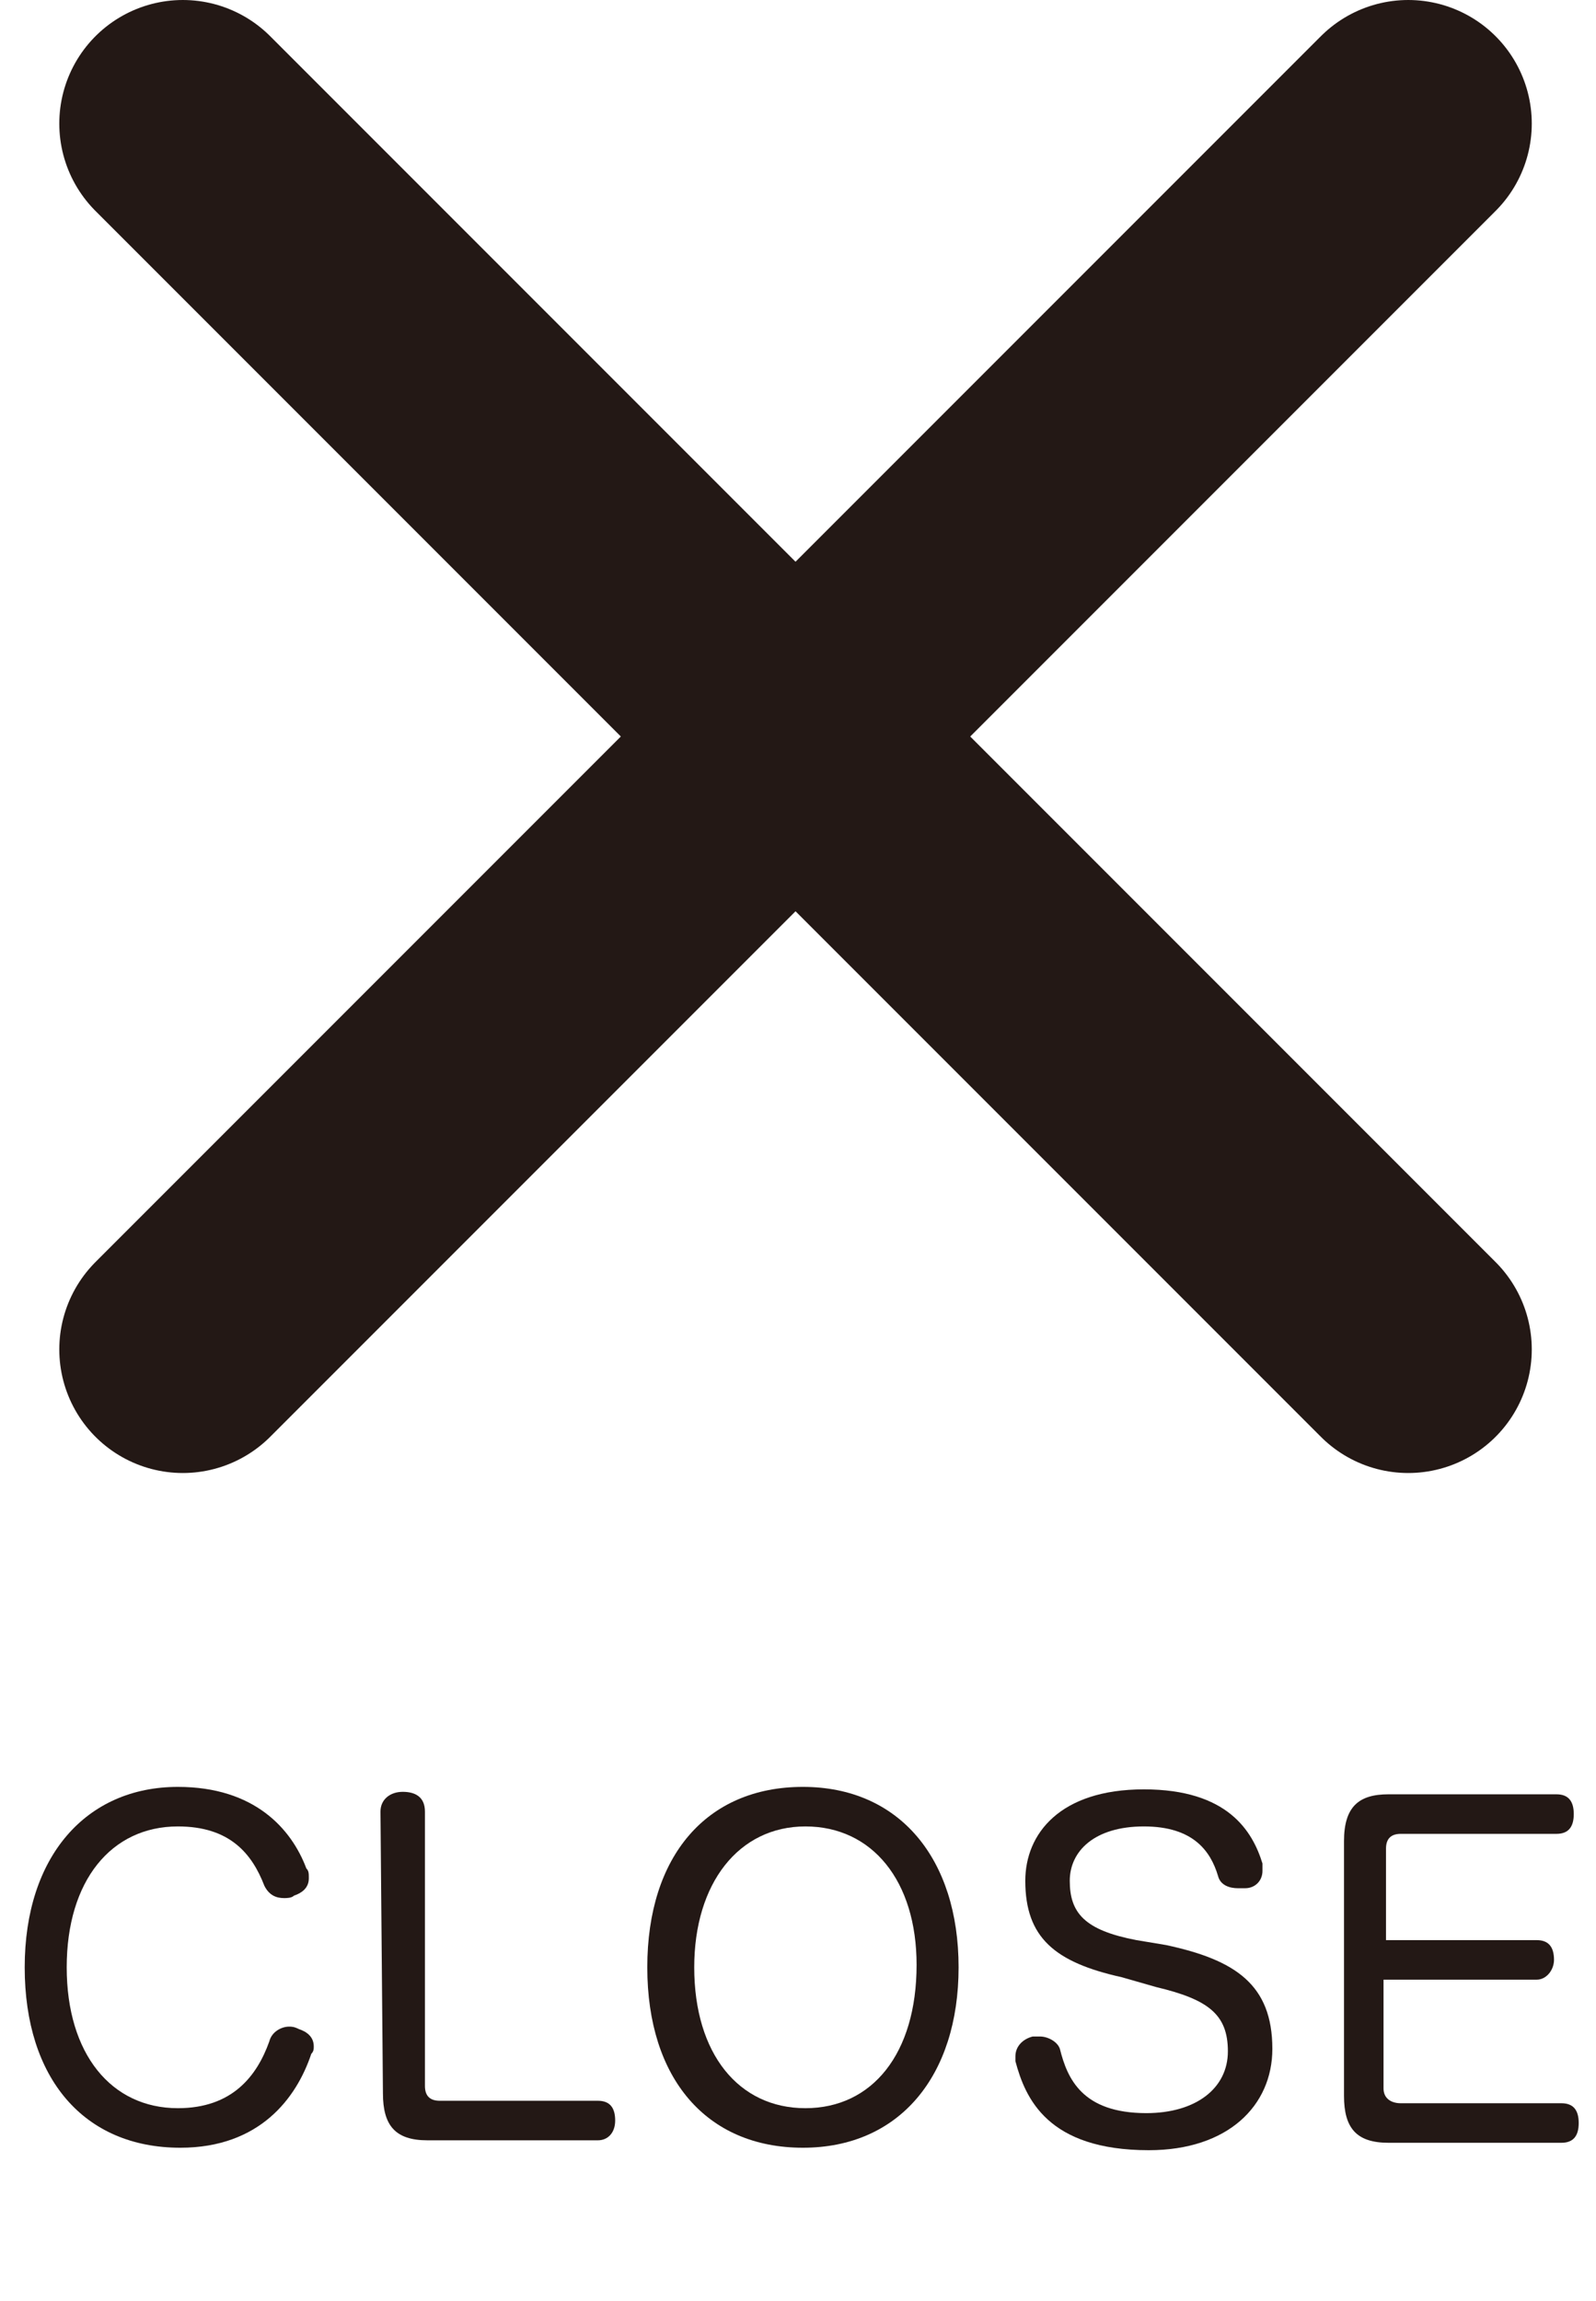
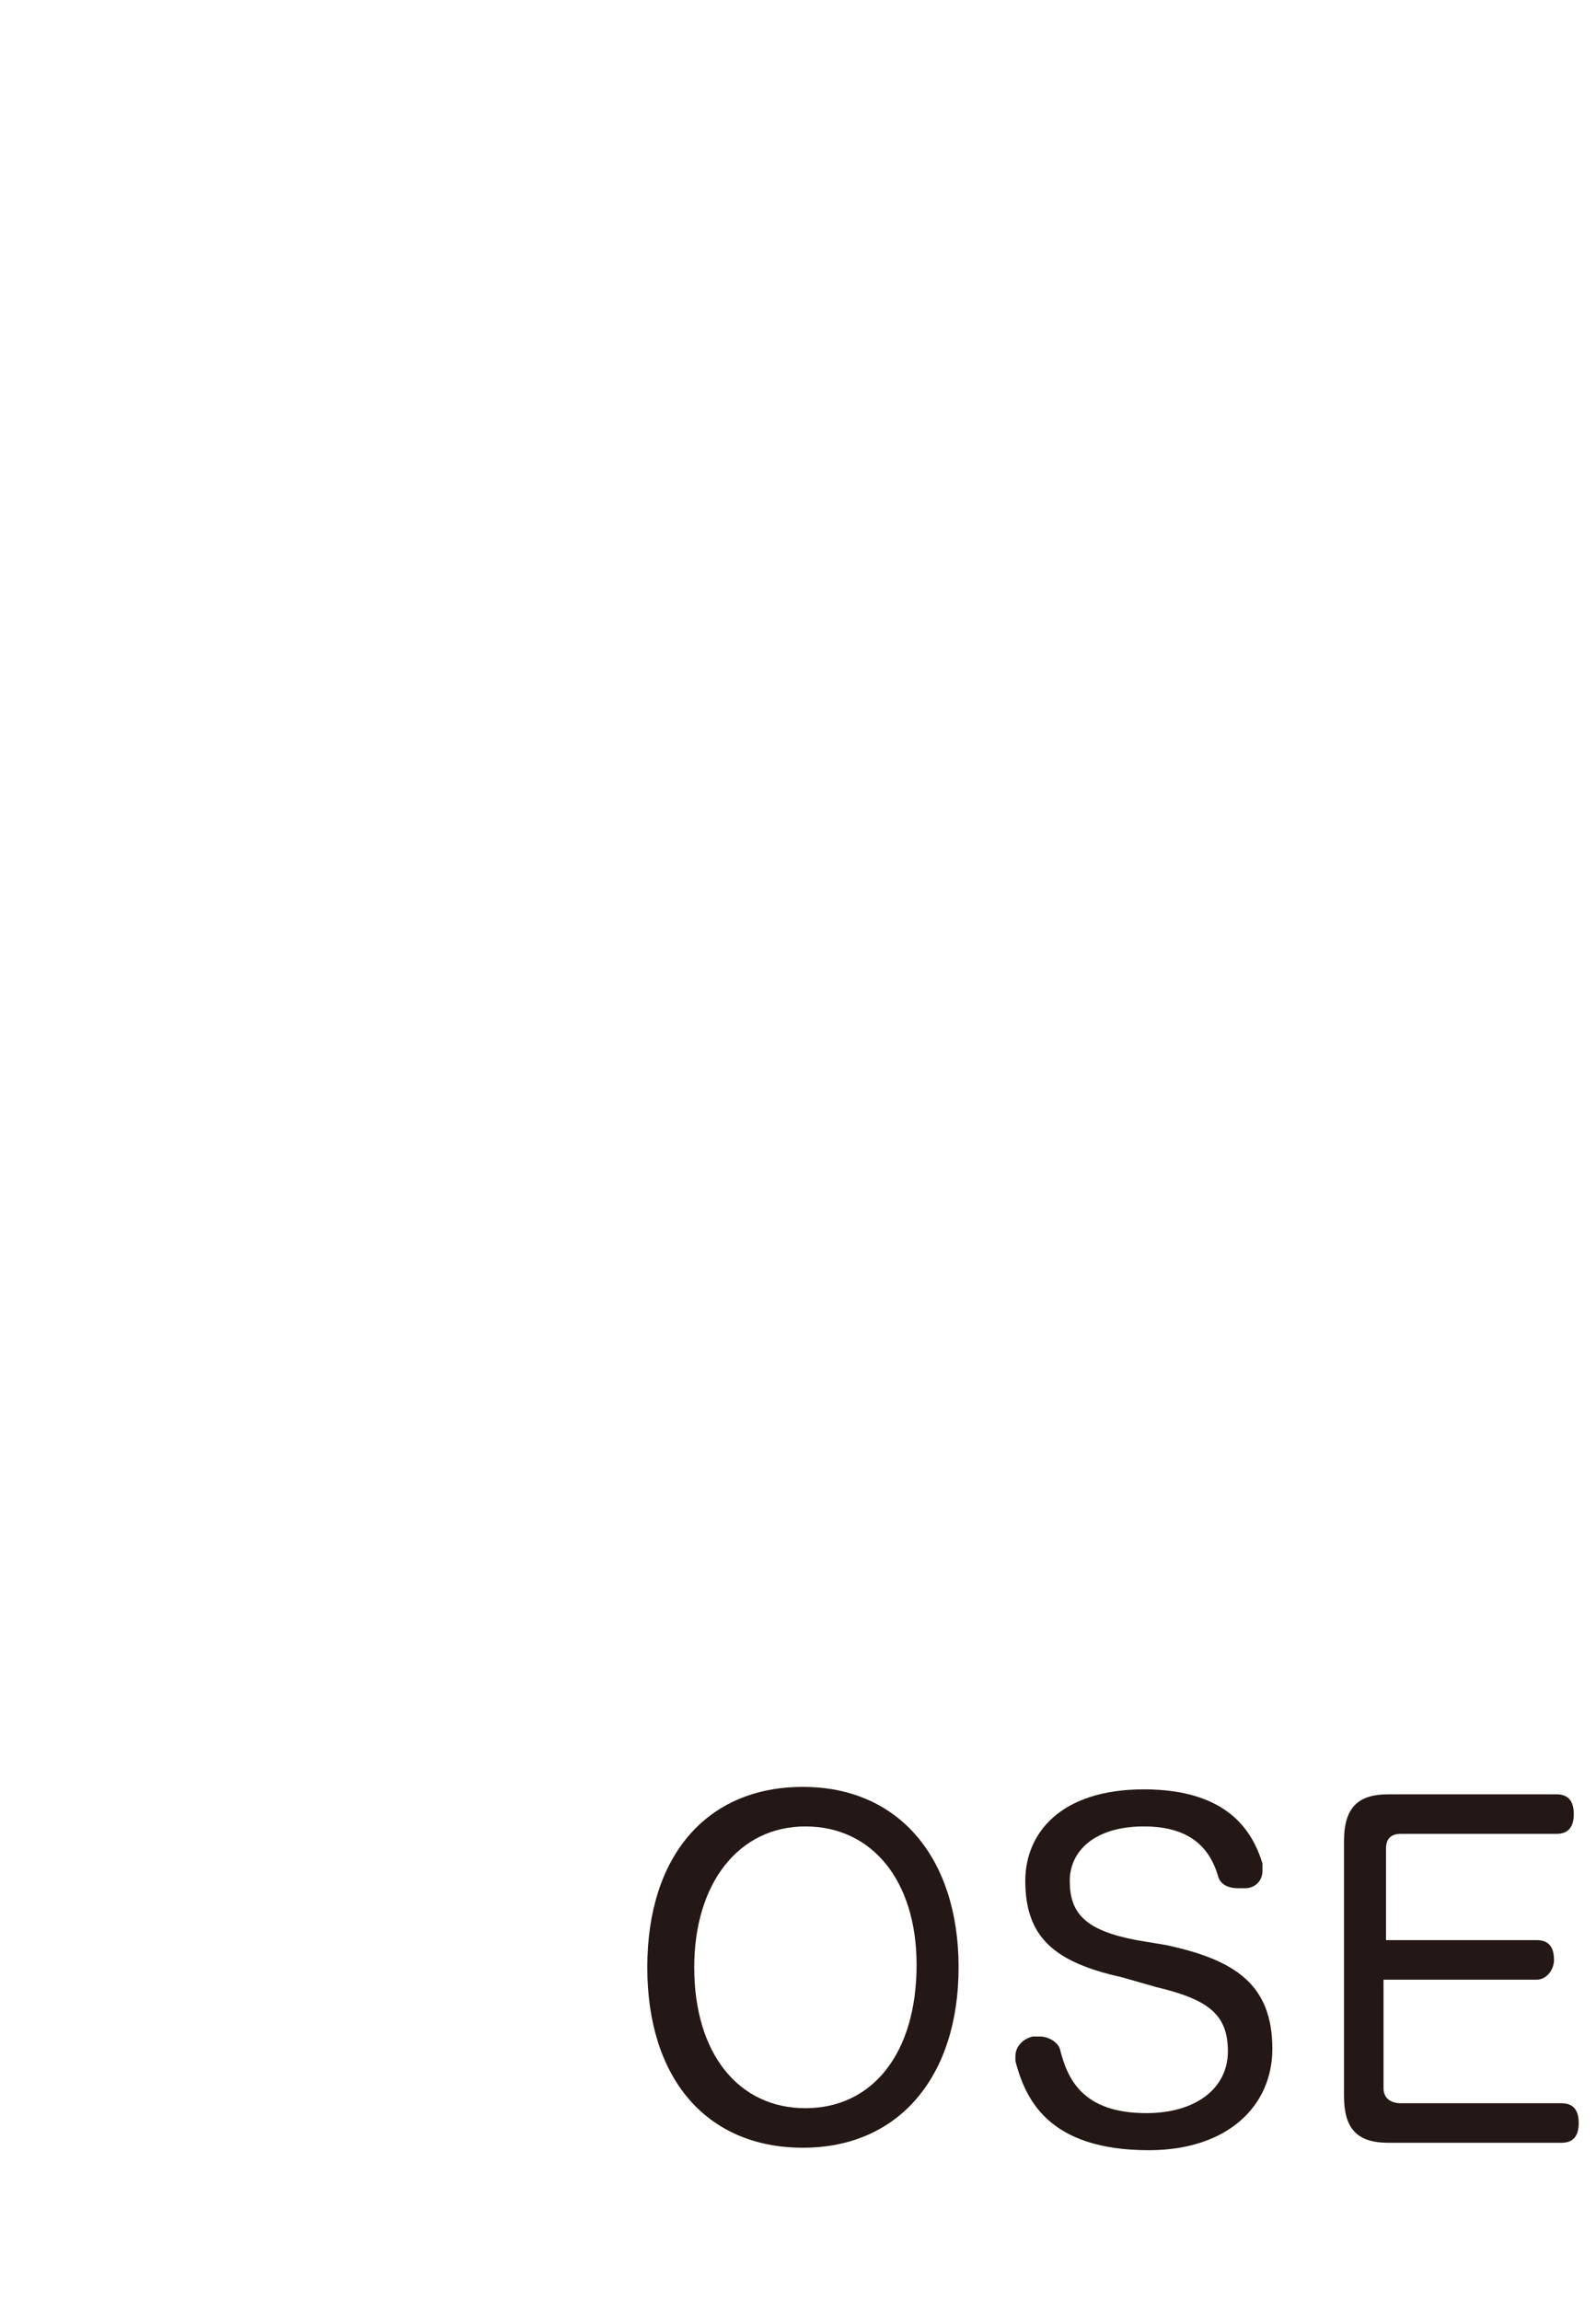
<svg xmlns="http://www.w3.org/2000/svg" version="1.1" id="a" x="0px" y="0px" viewBox="0 0 64.6 93.1" style="enable-background:new 0 0 64.6 93.1;" xml:space="preserve">
  <style type="text/css">
	.st0{fill:#231815;}
	.st1{fill:none;stroke:#231815;stroke-width:10;stroke-linecap:round;stroke-miterlimit:10;}
</style>
  <g>
-     <path class="st0" d="M12.4,75.6c0.1,0.1,0.1,0.2,0.1,0.4c0,0.4-0.3,0.6-0.6,0.7c-0.1,0.1-0.3,0.1-0.4,0.1c-0.3,0-0.6-0.1-0.8-0.5   c-0.5-1.3-1.4-2.4-3.5-2.4c-2.7,0-4.5,2.2-4.5,5.7s1.8,5.7,4.5,5.7c2.2,0,3.2-1.3,3.7-2.7c0.1-0.4,0.5-0.6,0.8-0.6   c0.1,0,0.2,0,0.4,0.1c0.3,0.1,0.6,0.3,0.6,0.7c0,0.1,0,0.2-0.1,0.3c-0.6,1.8-2.1,3.8-5.3,3.8c-3.9,0-6.3-2.8-6.3-7.3   s2.5-7.3,6.2-7.3C10.3,72.3,11.8,74,12.4,75.6L12.4,75.6z" />
-   </g>
+     </g>
  <g>
-     <path class="st0" d="M15.4,73.3c0-0.5,0.4-0.8,0.9-0.8c0.5,0,0.9,0.2,0.9,0.8v11.1c0,0.4,0.2,0.6,0.6,0.6h6.4   c0.5,0,0.7,0.3,0.7,0.8s-0.3,0.8-0.7,0.8h-6.9c-1.3,0-1.8-0.6-1.8-1.9L15.4,73.3L15.4,73.3z" />
-   </g>
+     </g>
  <g>
    <path class="st0" d="M38.8,79.6c0,4.4-2.4,7.3-6.3,7.3s-6.3-2.8-6.3-7.3s2.4-7.3,6.3-7.3S38.8,75.2,38.8,79.6z M28.1,79.6   c0,3.5,1.8,5.7,4.5,5.7s4.5-2.2,4.5-5.8c0-3.4-1.8-5.6-4.5-5.6S28.1,76.2,28.1,79.6z" />
    <path class="st0" d="M47.2,78.7c2.8,0.6,4.3,1.6,4.3,4.2c0,2.3-1.8,4.1-5,4.1c-4.1,0-5-2.1-5.4-3.6c0-0.1,0-0.2,0-0.2   c0-0.4,0.3-0.7,0.7-0.8c0.1,0,0.2,0,0.3,0c0.3,0,0.7,0.2,0.8,0.5c0.3,1.2,0.9,2.6,3.5,2.6c2,0,3.3-1,3.3-2.5s-0.8-2.1-2.9-2.6   L45.4,80c-2.7-0.6-3.9-1.6-3.9-3.9c0-1.9,1.4-3.7,4.8-3.7s4.4,1.7,4.8,3c0,0.1,0,0.2,0,0.3c0,0.4-0.3,0.7-0.7,0.7   c-0.1,0-0.2,0-0.3,0c-0.3,0-0.7-0.1-0.8-0.5c-0.3-1-1-2-3-2s-3,1-3,2.2c0,1.3,0.6,2,2.7,2.4L47.2,78.7L47.2,78.7z" />
  </g>
  <g>
    <path class="st0" d="M56,84.5c0,0.4,0.3,0.6,0.7,0.6h6.5c0.5,0,0.7,0.3,0.7,0.8s-0.2,0.8-0.7,0.8h-7c-1.3,0-1.8-0.6-1.8-1.9V74.5   c0-1.4,0.6-1.9,1.8-1.9H63c0.5,0,0.7,0.3,0.7,0.8s-0.2,0.8-0.7,0.8h-6.3c-0.4,0-0.6,0.2-0.6,0.6v3.7h6.1c0.5,0,0.7,0.3,0.7,0.8   c0,0.4-0.3,0.8-0.7,0.8H56L56,84.5L56,84.5z" />
  </g>
-   <line class="st1" x1="57" y1="5" x2="7.4" y2="54.6" />
-   <line class="st1" x1="7.4" y1="5" x2="57" y2="54.6" />
</svg>